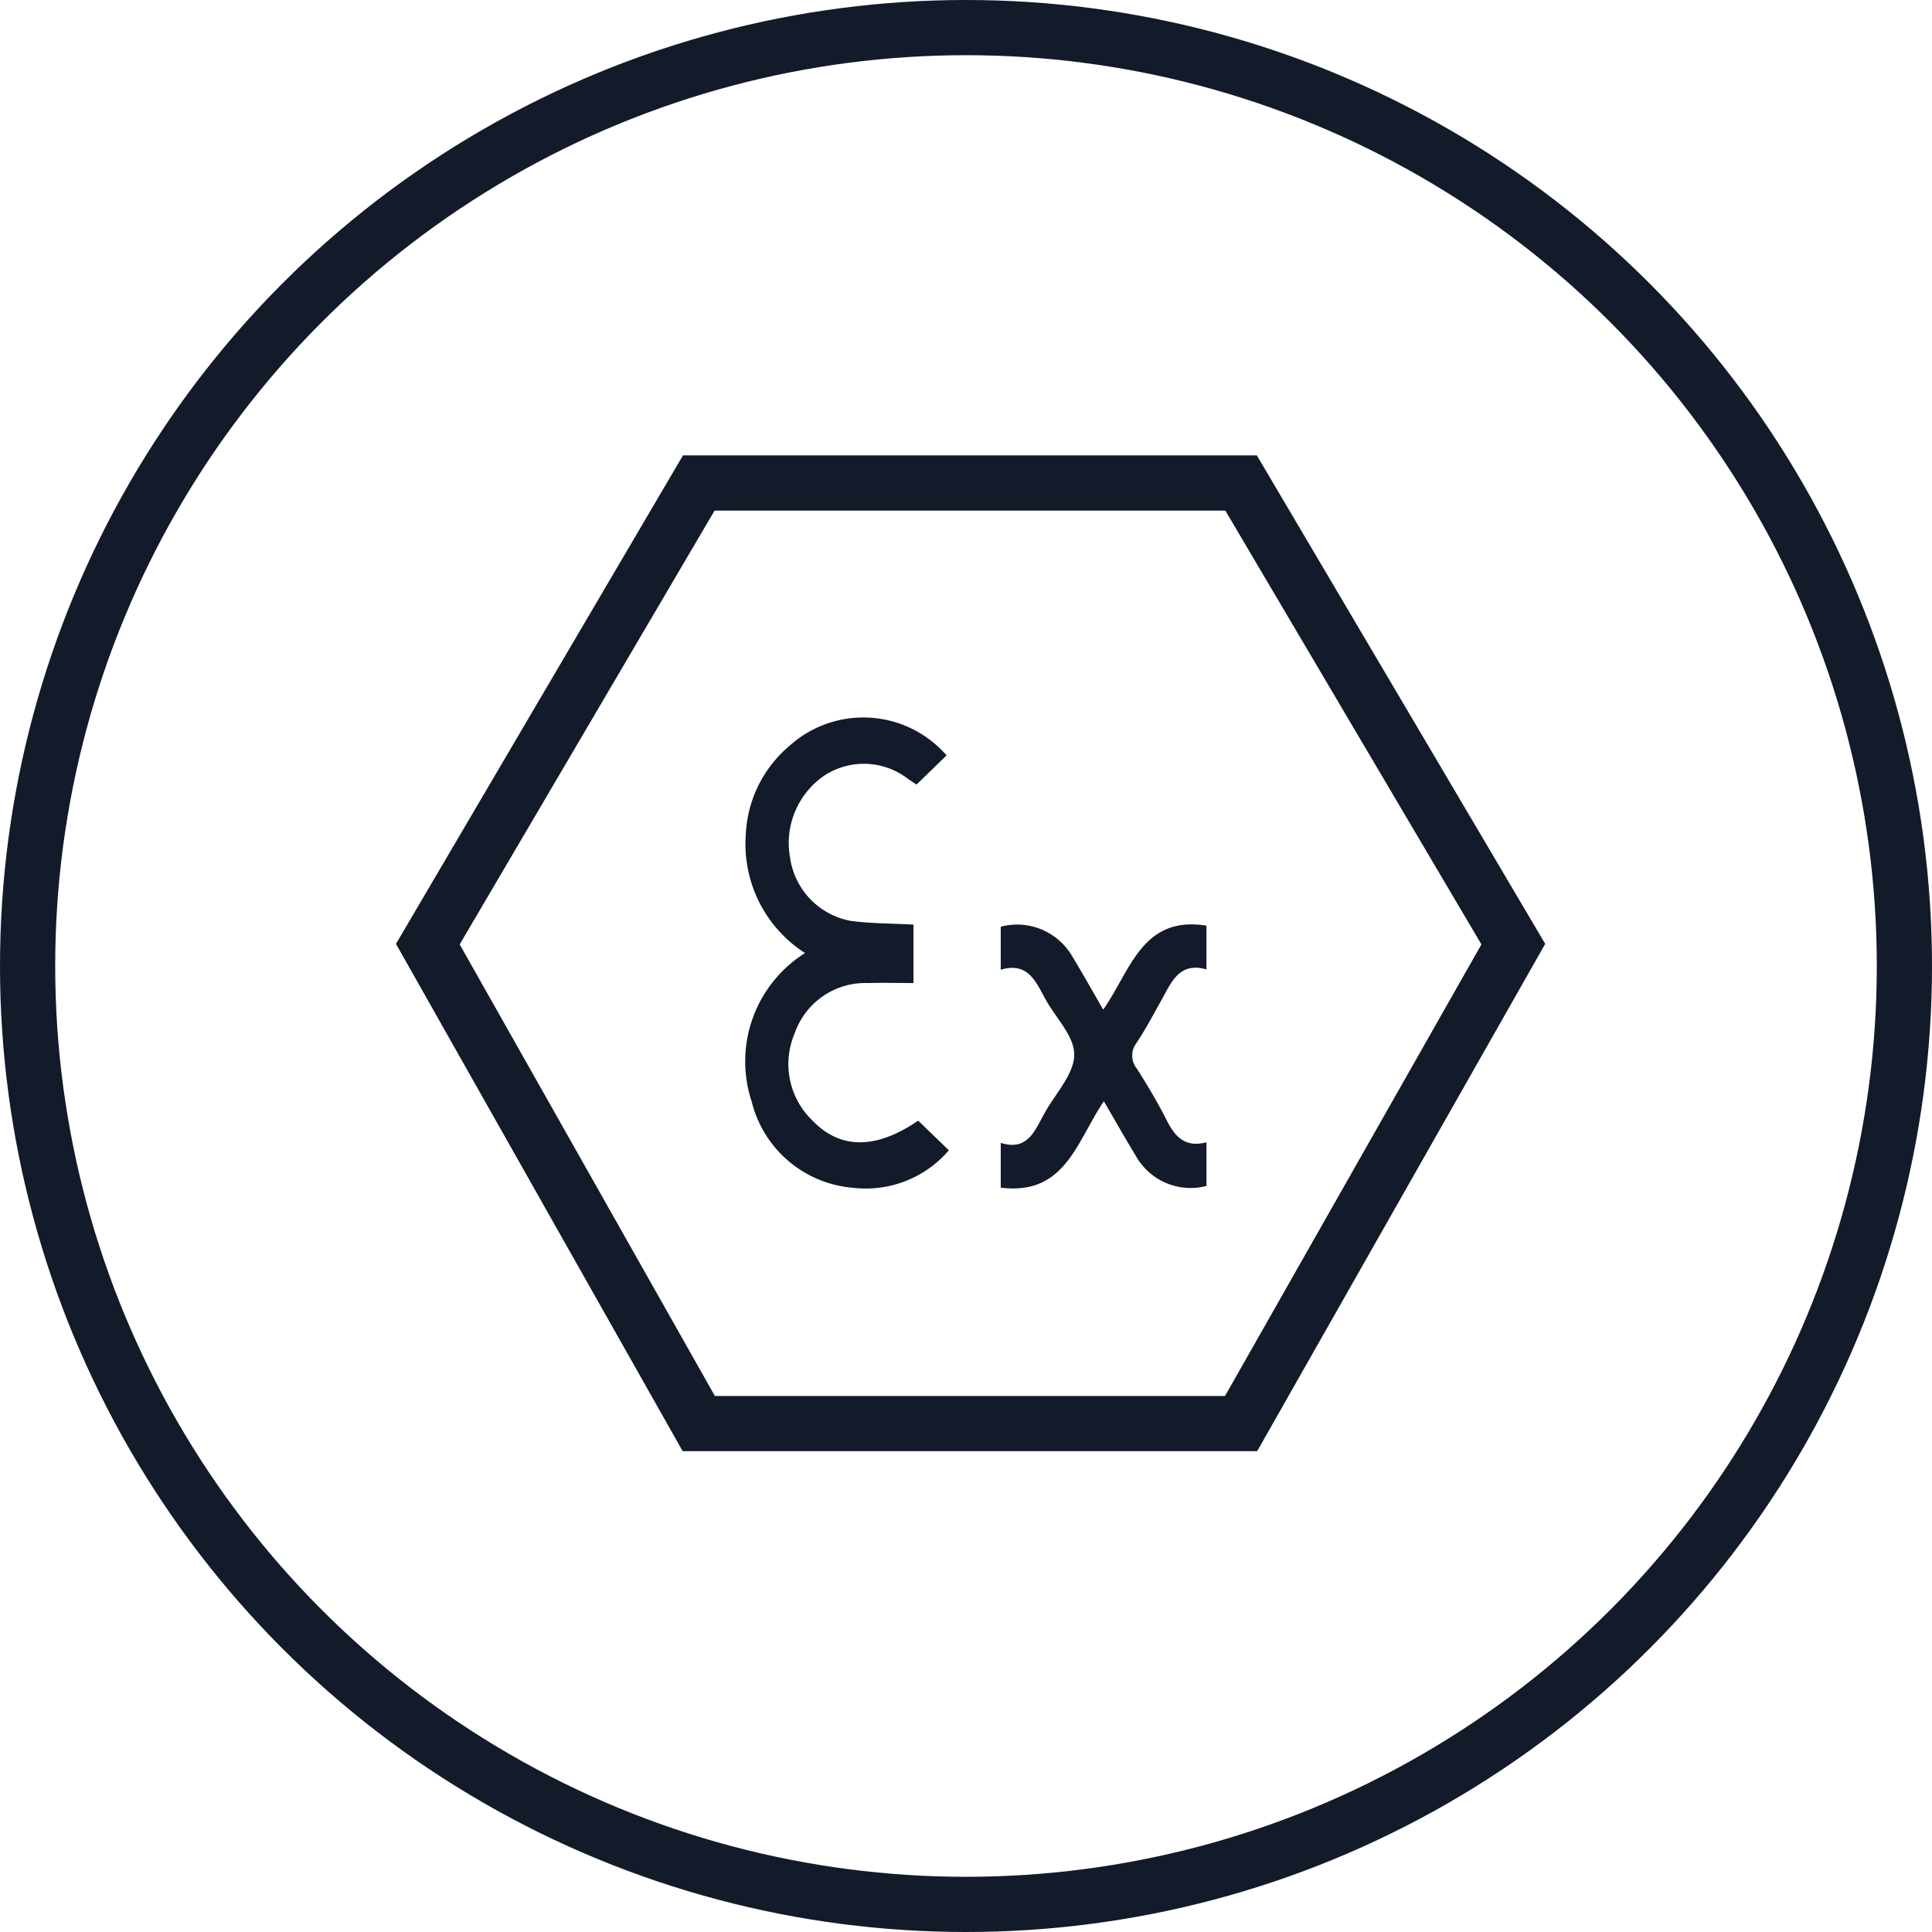
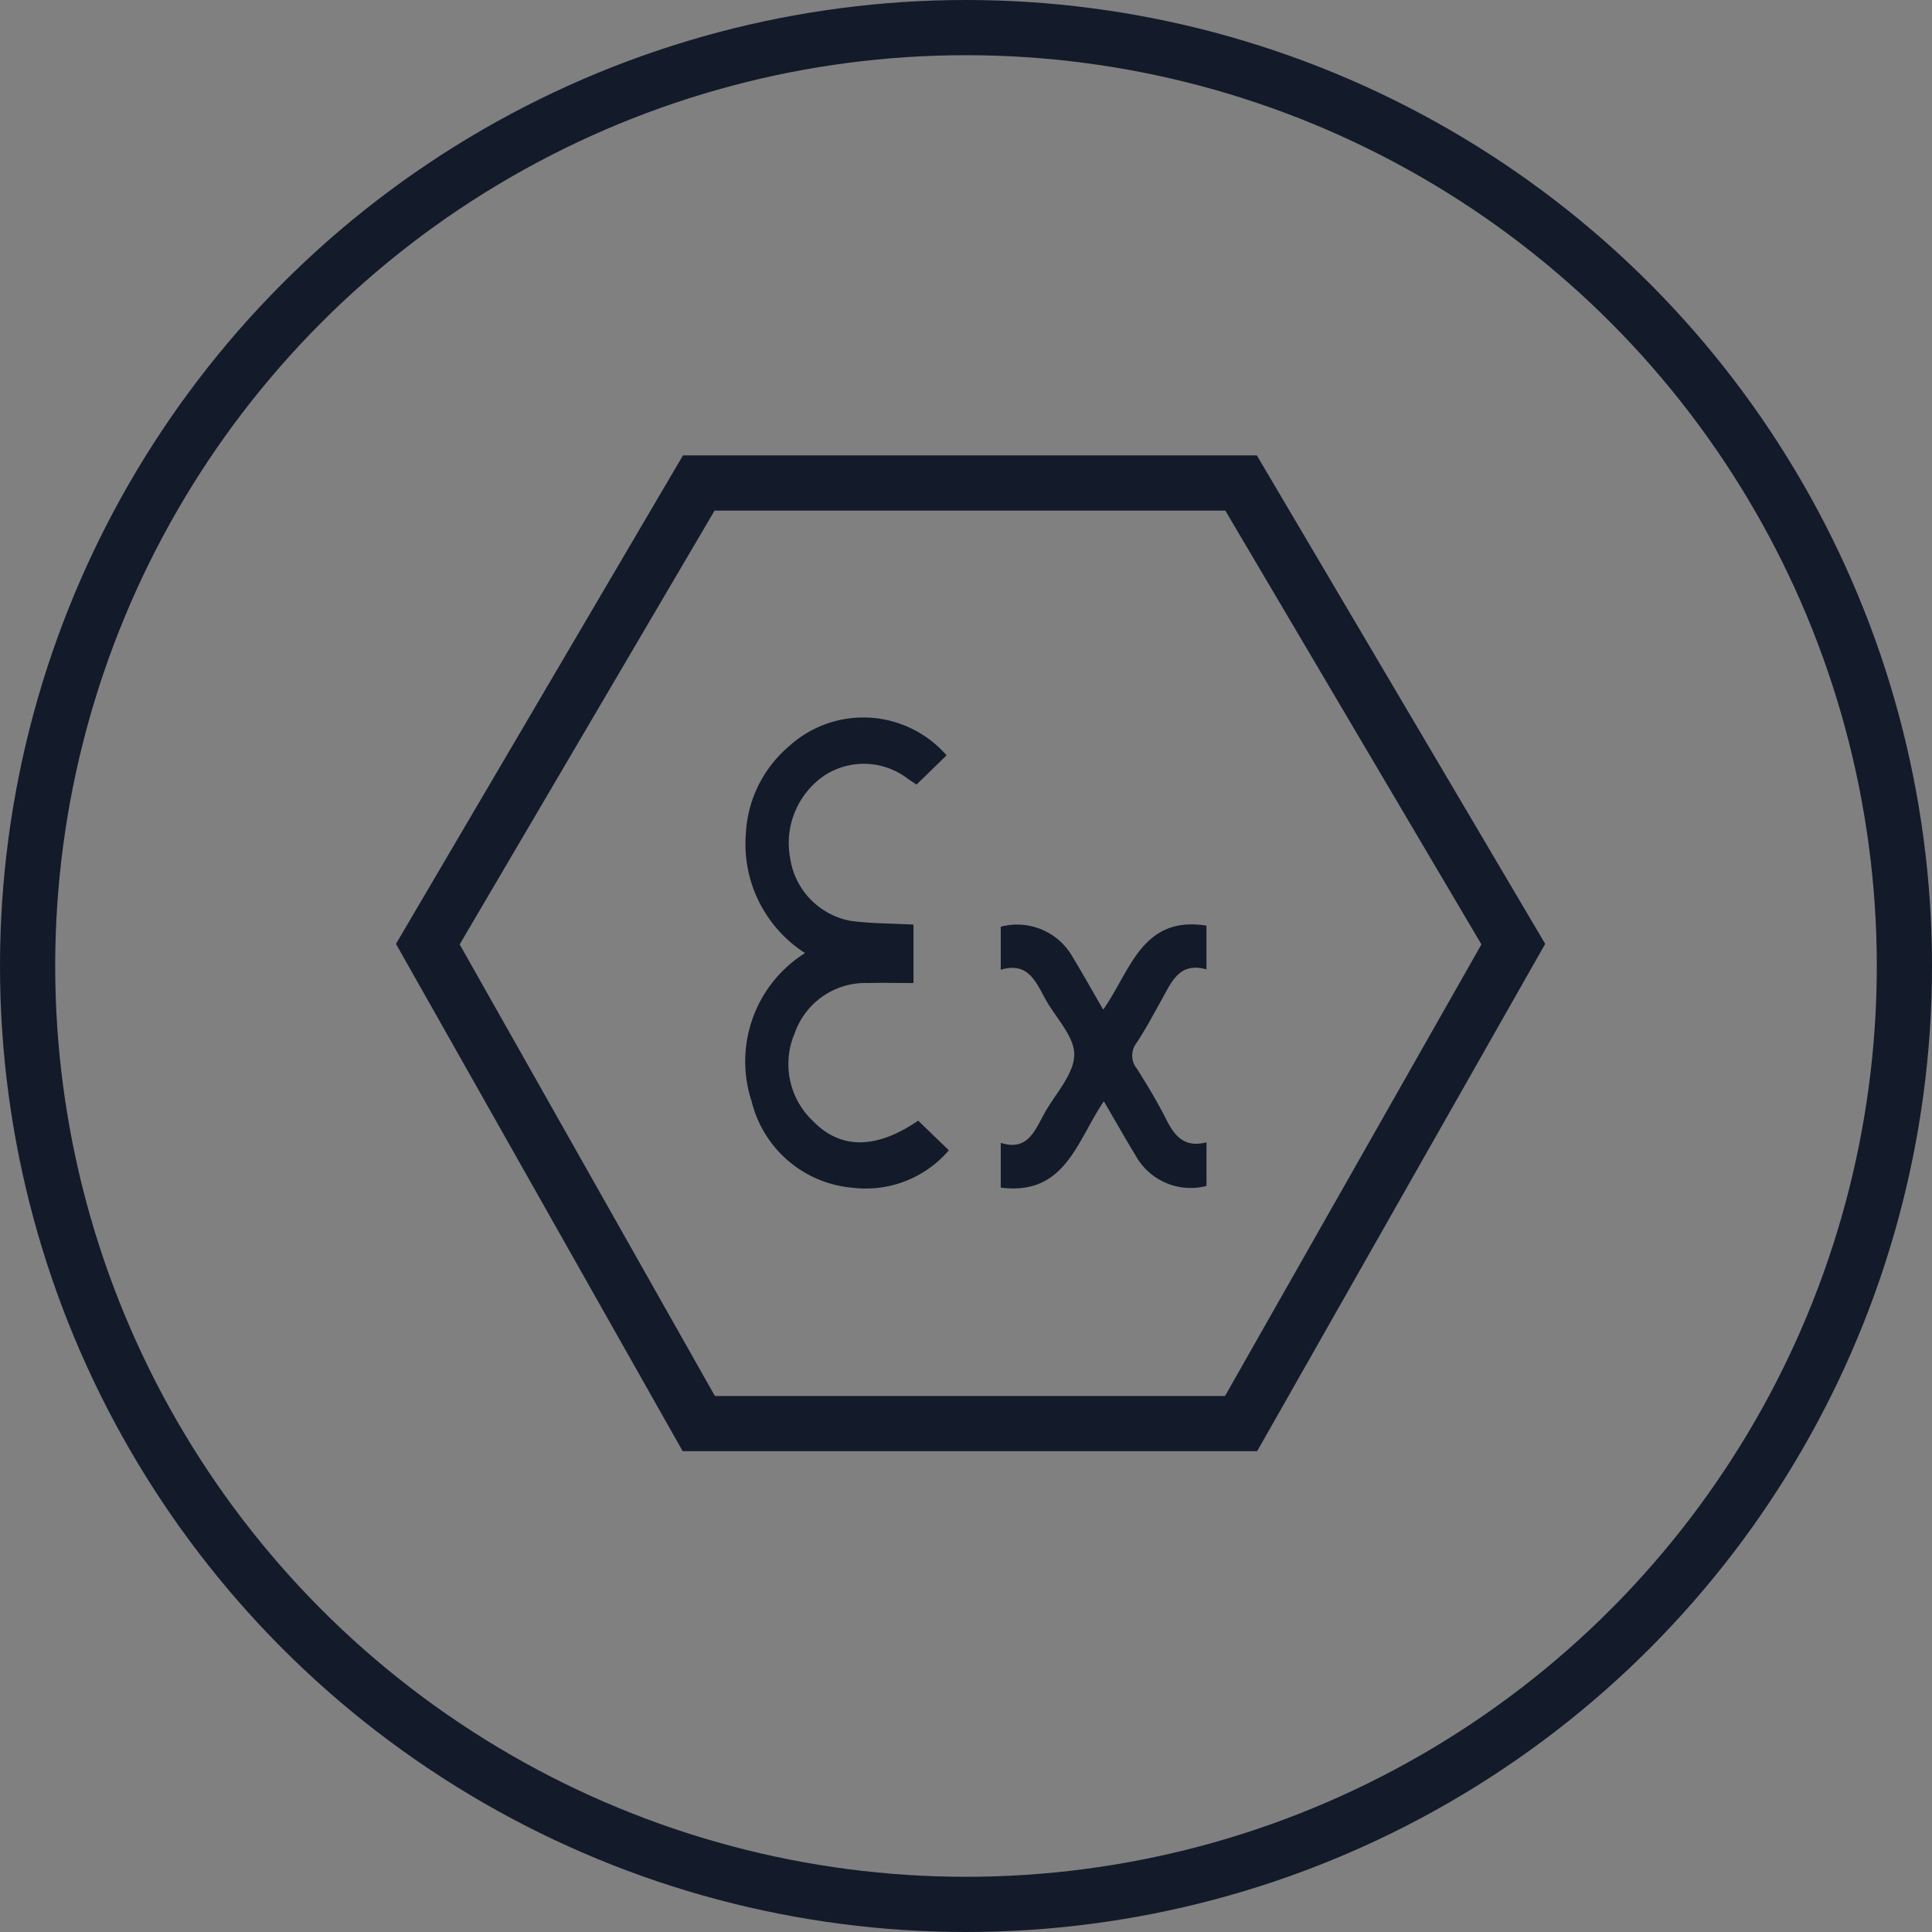
<svg xmlns="http://www.w3.org/2000/svg" width="70" height="70" viewBox="0 0 70 70">
  <rect x="0" y="0" width="70" height="70" fill="#808080" stroke="none" />
  <defs>
    <clipPath id="clip-Ex_1">
      <rect width="70" height="70" />
    </clipPath>
  </defs>
  <g id="Ex_1" data-name="Ex – 1" clip-path="url(#clip-Ex_1)">
-     <rect width="70" height="70" fill="#fff" />
    <g id="Group_4718" data-name="Group 4718">
      <g id="Group_4514" data-name="Group 4514">
        <g id="Group_4279" data-name="Group 4279" transform="translate(-361 -1360)">
          <g id="Ellipse_36" data-name="Ellipse 36" transform="translate(361 1360)" fill="none" stroke="#131a29" stroke-width="2">
-             <circle cx="35" cy="35" r="35" stroke="none" />
            <circle cx="35" cy="35" r="34" fill="none" />
          </g>
        </g>
        <rect id="Rectangle_4228" data-name="Rectangle 4228" width="70" height="70" fill="none" />
      </g>
      <path id="Path_4636" data-name="Path 4636" d="M-9748.063-9980.971h19.649l9.863,16.708-9.863,17.371h-19.649l-9.817-17.371Z" transform="translate(9773.381 9998.471)" fill="none" stroke="#131a29" stroke-width="2" />
      <g id="Group_4717" data-name="Group 4717" transform="translate(0.354 0.371)">
        <path id="Path_4637" data-name="Path 4637" d="M59.971,55.026,61.083,56.1a3.958,3.958,0,0,1-3.48,1.358,4.128,4.128,0,0,1-3.664-3.122,4.638,4.638,0,0,1,1.933-5.382,4.693,4.693,0,0,1-2.145-4.31,4.446,4.446,0,0,1,1.552-3.172A4,4,0,0,1,61,41.791L59.911,42.85c-.057-.039-.178-.118-.3-.2a2.616,2.616,0,0,0-3.032-.132,2.962,2.962,0,0,0-1.247,2.992,2.717,2.717,0,0,0,2.188,2.277c.74.1,1.5.093,2.281.136v2.118c-.548,0-1.1-.016-1.647,0A2.708,2.708,0,0,0,55.5,51.854a2.838,2.838,0,0,0,.645,3.173c1.013,1.05,2.3,1.041,3.826,0" transform="translate(-27.058 -14.794)" fill="#131a29" />
        <path id="Path_4638" data-name="Path 4638" d="M128.793,104.642c-.986,1.452-1.394,3.416-3.732,3.124v-1.623c.984.314,1.24-.462,1.6-1.1.389-.694,1.056-1.392,1.063-2.093.007-.673-.683-1.349-1.054-2.031-.347-.637-.637-1.339-1.609-1.049V98.311a2.313,2.313,0,0,1,2.606,1.1c.364.6.709,1.219,1.106,1.905.989-1.4,1.4-3.417,3.741-3.043v1.585c-.982-.279-1.265.457-1.624,1.1-.294.528-.577,1.064-.911,1.567a.751.751,0,0,0,.017.934c.38.6.748,1.214,1.069,1.849.3.592.655,1.022,1.45.815v1.581a2.277,2.277,0,0,1-2.566-1.1c-.379-.621-.736-1.255-1.151-1.966" transform="translate(-89.156 -65.106)" fill="#131a29" />
      </g>
    </g>
  </g>
</svg>